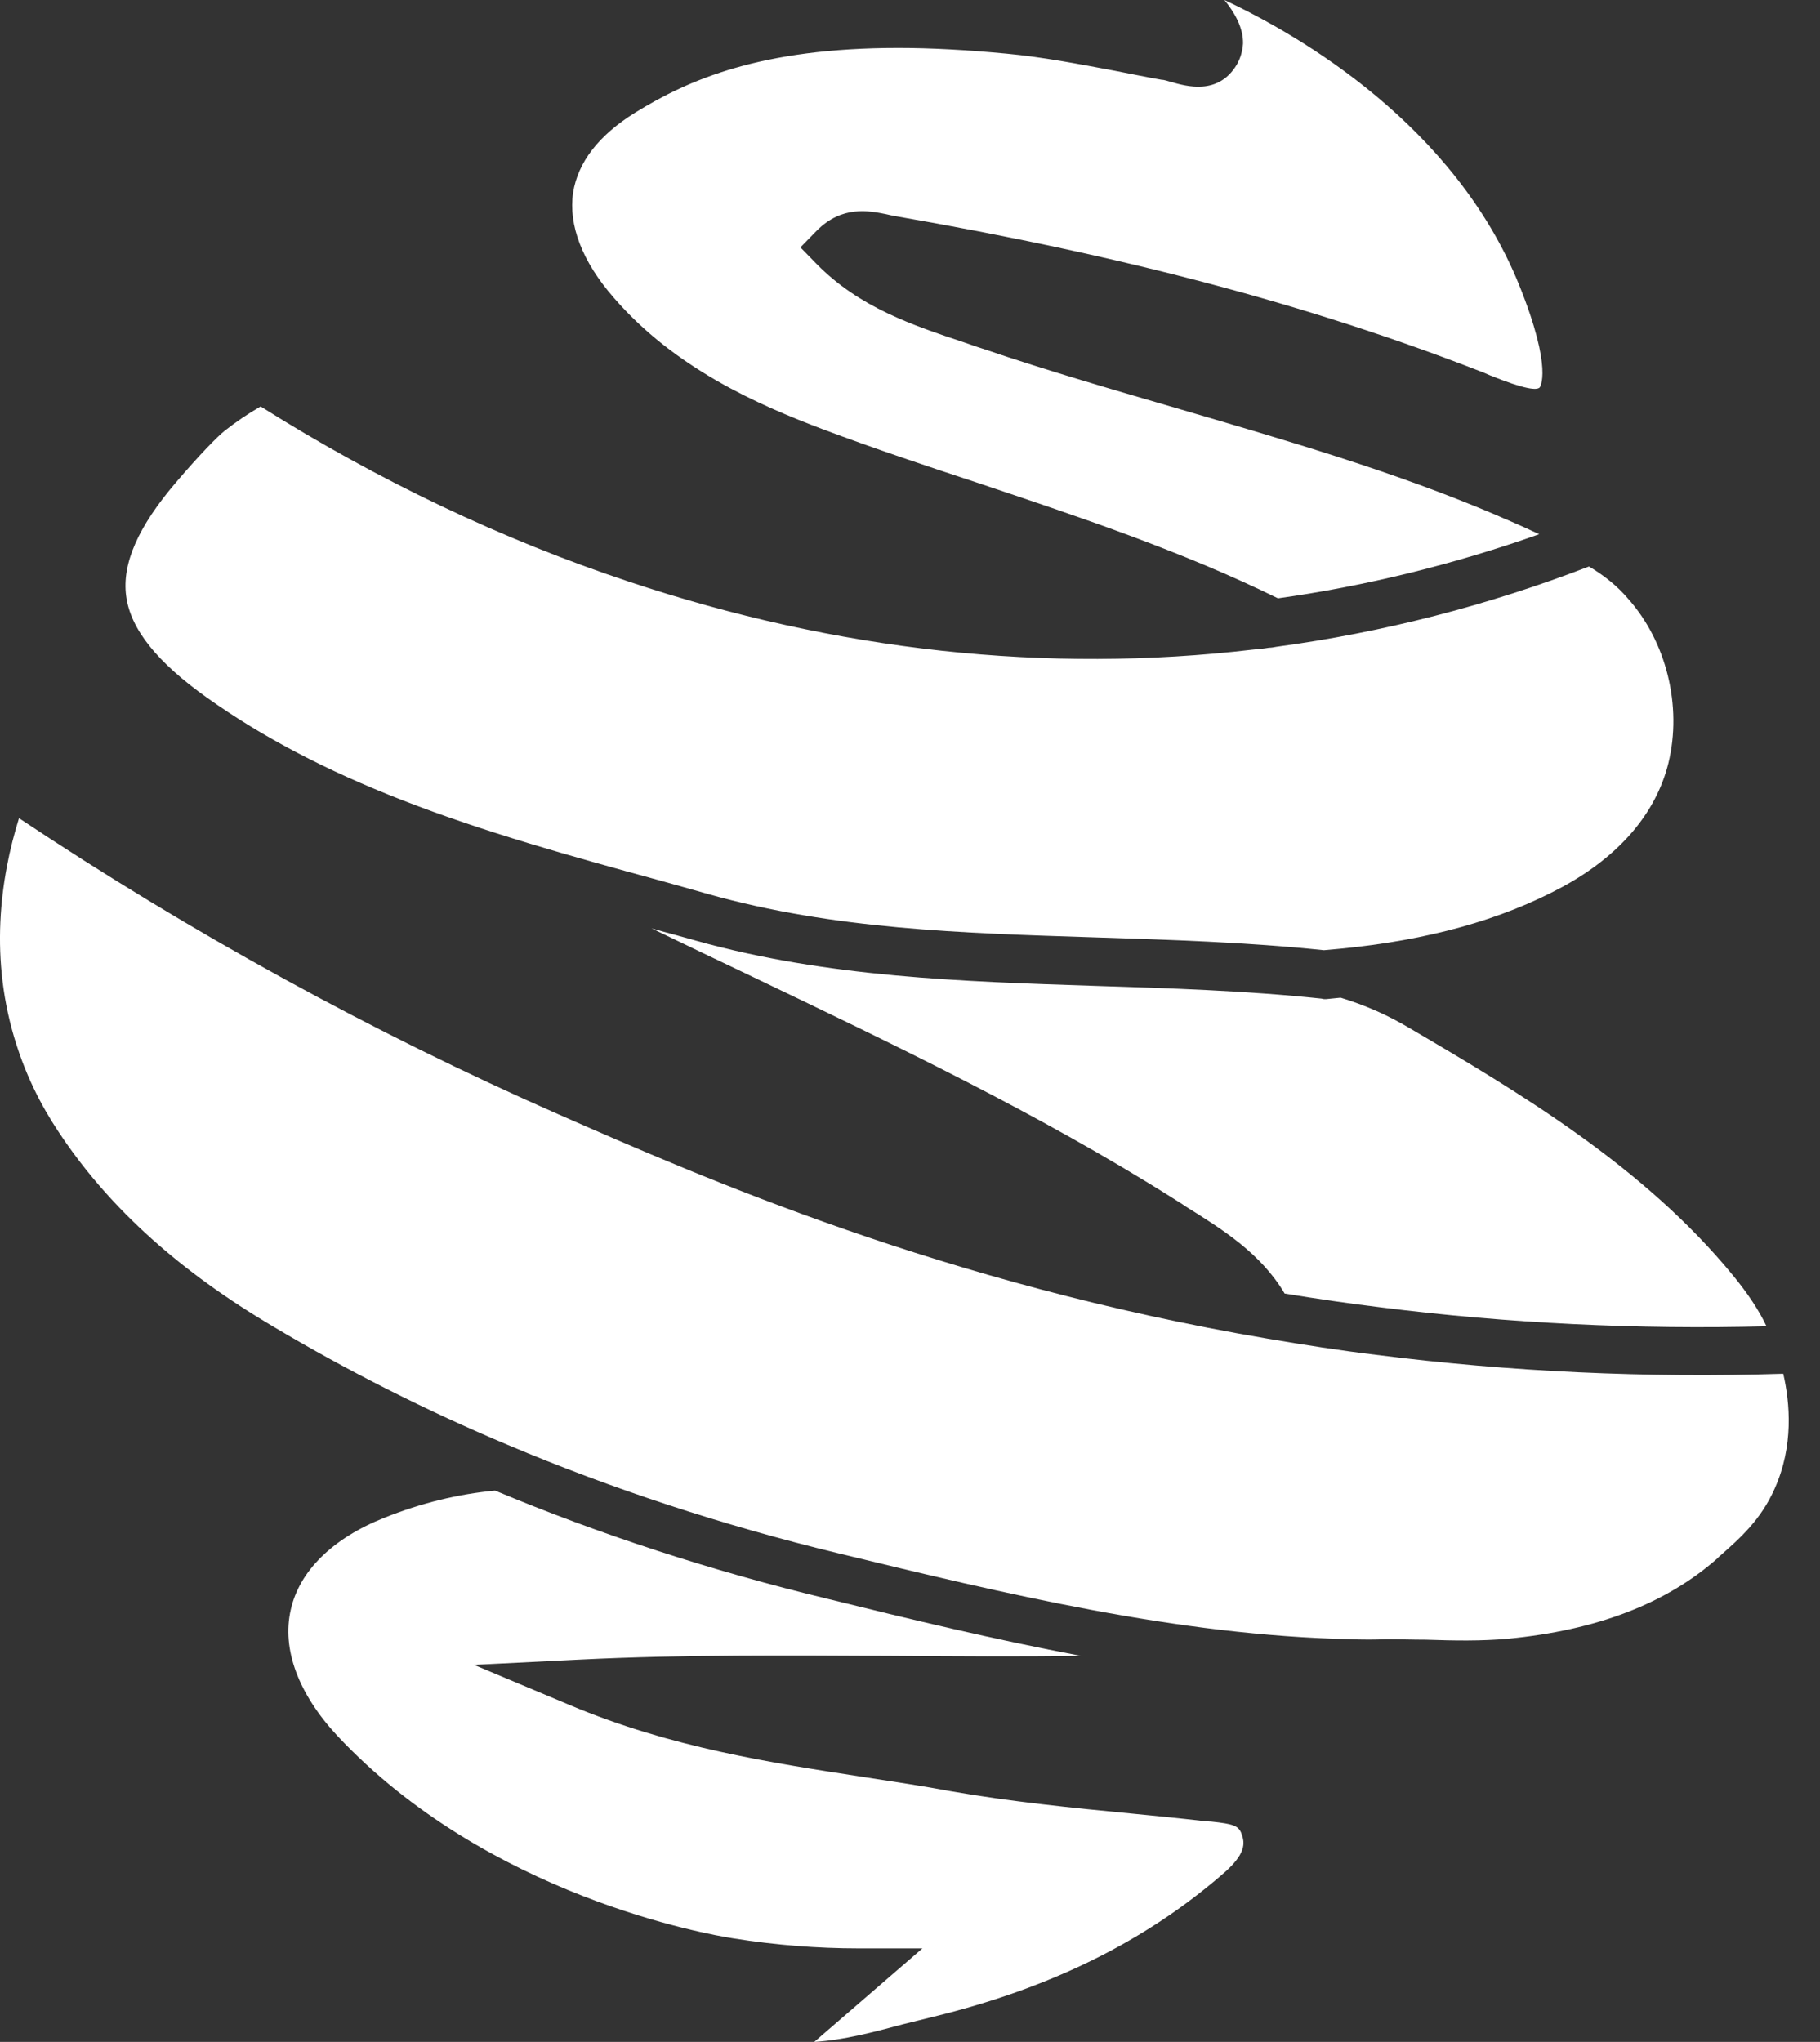
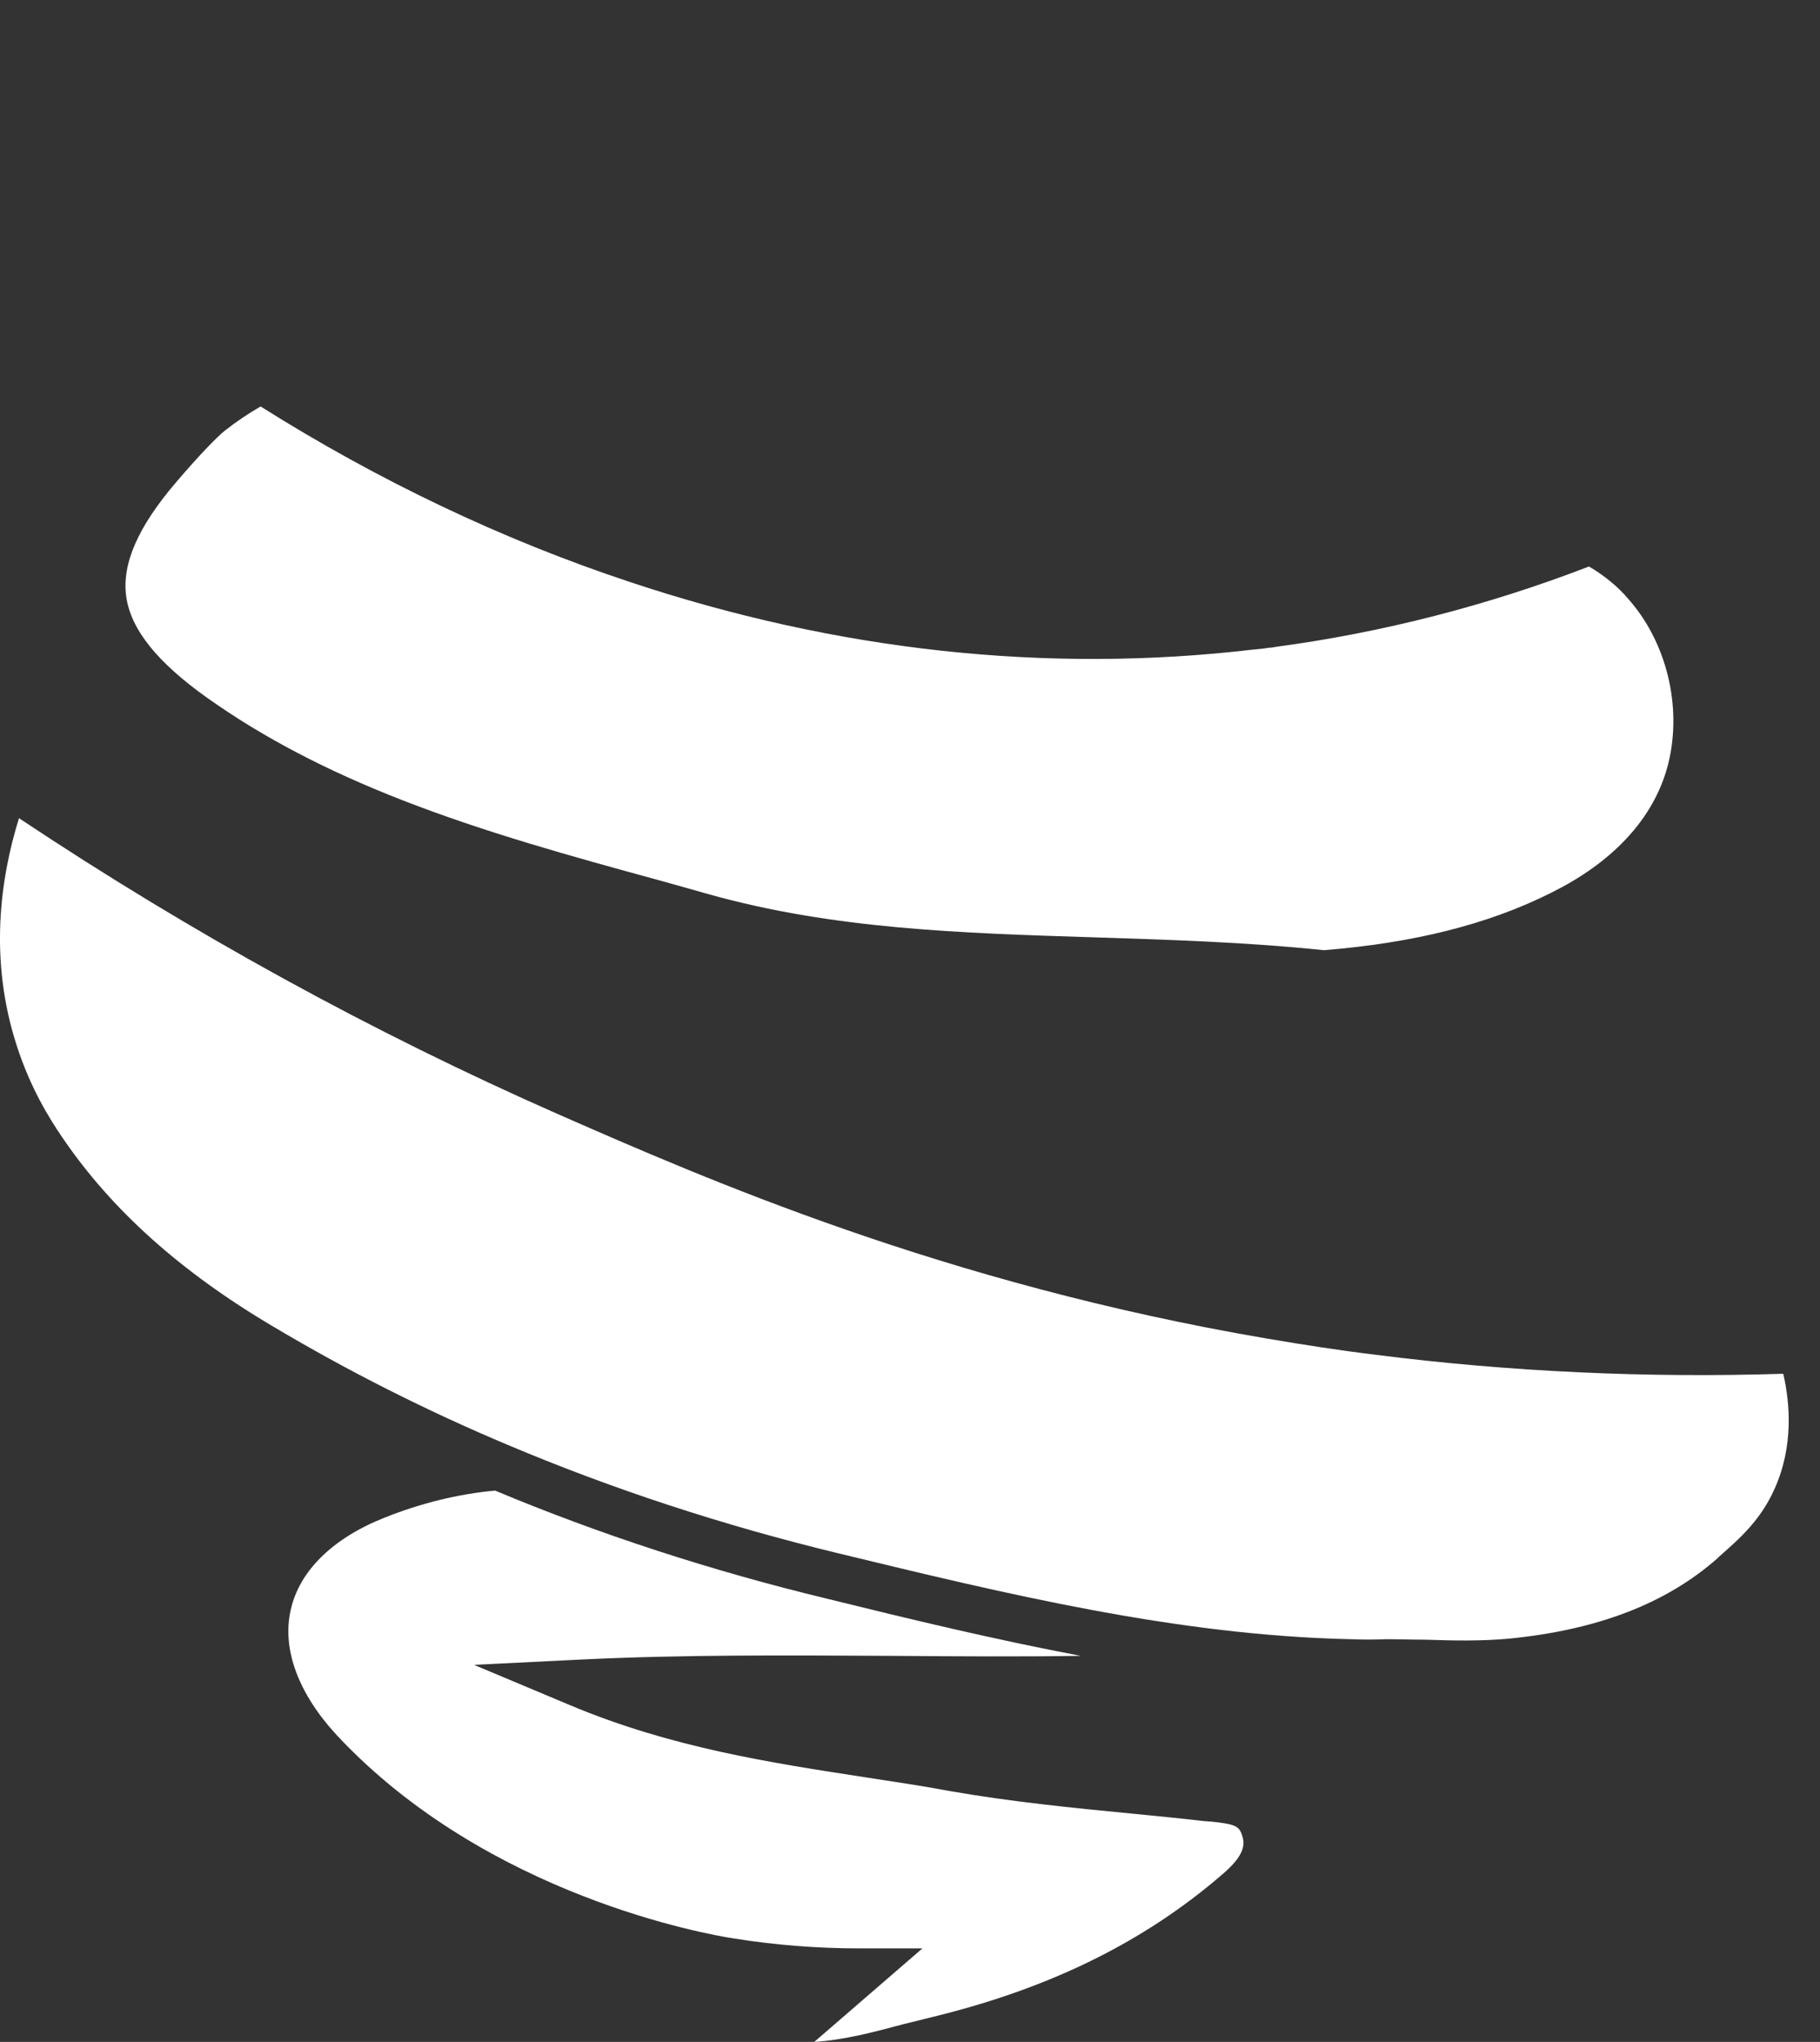
<svg xmlns="http://www.w3.org/2000/svg" width="41" height="46" viewBox="0 0 41 46" fill="none">
  <rect x="0" y="0" width="41" height="46" fill="#333333" stroke="none" />
  <g clip-path="url(#clip0_11_2)">
-     <path d="M25.113 1.594C24.315 1.444 23.485 1.284 22.677 1.209C21.771 1.123 20.963 1.08 20.23 1.08C17.136 1.08 15.508 1.797 14.312 2.535C13.482 3.049 13.018 3.659 12.91 4.343C12.803 5.071 13.115 5.894 13.827 6.707C15.196 8.291 17.061 9.114 18.538 9.671C19.68 10.099 20.855 10.494 21.998 10.869C24.262 11.628 26.611 12.409 28.789 13.479C30.783 13.201 32.767 12.709 34.675 12.035C34.448 11.928 34.211 11.821 33.963 11.714C33.877 11.682 33.791 11.639 33.715 11.607C31.408 10.623 28.961 9.917 26.59 9.221C25.124 8.793 23.604 8.355 22.127 7.852C21.987 7.809 21.847 7.756 21.718 7.713C20.564 7.328 19.367 6.932 18.397 5.948L18.031 5.573L18.397 5.199C18.969 4.621 19.583 4.75 19.96 4.825C20.003 4.835 20.057 4.846 20.101 4.857C25.296 5.755 29.5 6.868 33.349 8.366C33.413 8.387 33.478 8.419 33.554 8.451C34.373 8.783 34.621 8.793 34.685 8.729C34.685 8.729 34.998 8.344 34.222 6.419C32.767 2.824 29.296 0.802 27.582 0C27.786 0.246 28.013 0.61 28.002 0.984C27.991 1.145 27.948 1.305 27.862 1.455C27.442 2.161 26.709 1.936 26.396 1.851C26.31 1.829 26.234 1.797 26.169 1.797C25.803 1.733 25.447 1.658 25.113 1.594Z" fill="white" />
    <path d="M30.988 30.52C30.19 30.424 29.371 30.296 28.552 30.157C21.254 28.916 15.832 26.53 12.587 25.107C8.383 23.257 4.297 21.01 0.428 18.432C0.007 19.78 -0.252 21.609 0.374 23.546C0.686 24.519 1.117 25.204 1.409 25.632C2.508 27.247 4.06 28.648 6.162 29.889C7.833 30.884 9.612 31.783 11.444 32.553C13.773 33.537 16.274 34.361 18.882 34.992C22.634 35.901 26.514 36.843 30.427 36.928C30.697 36.939 30.966 36.939 31.225 36.928C31.527 36.928 31.829 36.939 32.12 36.939C32.756 36.961 33.37 36.971 33.963 36.918C35.979 36.725 37.531 36.126 38.685 35.11L38.728 35.067C39.191 34.66 39.666 34.243 39.978 33.537C40.41 32.574 40.323 31.601 40.172 30.948C37.111 31.045 34.017 30.906 30.988 30.52Z" fill="white" />
    <path d="M35.796 12.762C33.521 13.639 31.15 14.249 28.757 14.57C28.703 14.581 28.638 14.592 28.584 14.592C28.466 14.613 28.347 14.624 28.228 14.634C23.582 15.18 18.85 14.666 14.172 13.105C11.304 12.153 8.523 10.826 5.871 9.157C5.591 9.318 5.322 9.5 5.063 9.703C4.901 9.831 4.492 10.248 3.963 10.869C3.112 11.864 2.745 12.698 2.842 13.426C2.939 14.174 3.543 14.923 4.675 15.726C5.925 16.613 7.359 17.362 9.062 18.026C10.927 18.753 12.9 19.299 14.819 19.823C15.207 19.93 15.584 20.037 15.961 20.144C18.785 20.935 21.642 21.021 24.66 21.117C26.342 21.171 28.078 21.224 29.824 21.406C29.942 21.395 30.061 21.385 30.18 21.374C32.174 21.181 33.823 20.721 35.192 19.983C36.475 19.288 37.305 18.325 37.585 17.191C37.898 15.907 37.542 14.453 36.669 13.479C36.443 13.212 36.141 12.966 35.796 12.762Z" fill="white" />
-     <path d="M31.753 23.161C31.268 22.872 30.762 22.647 30.201 22.476L29.878 22.508H29.824L29.77 22.497C28.056 22.316 26.32 22.262 24.639 22.209C21.685 22.112 18.624 22.016 15.681 21.192C15.347 21.096 15.012 21.01 14.678 20.914C15.433 21.278 16.188 21.642 16.931 21.994C20.101 23.514 23.378 25.075 26.417 26.99C26.514 27.055 26.611 27.108 26.698 27.172C27.538 27.696 28.401 28.231 28.94 29.141C29.662 29.258 30.384 29.365 31.096 29.451C33.974 29.814 36.895 29.954 39.795 29.879C39.623 29.515 39.375 29.141 39.041 28.734C37.035 26.284 34.233 24.616 31.753 23.161Z" fill="white" />
    <path d="M21.028 45.433C23.658 44.791 25.781 43.743 27.538 42.224C28.078 41.764 28.045 41.518 27.97 41.315C27.905 41.133 27.797 41.09 27.28 41.036C27.226 41.036 27.183 41.026 27.129 41.026C26.579 40.962 26.019 40.908 25.48 40.855C24.143 40.726 22.763 40.587 21.416 40.352C20.79 40.234 20.133 40.138 19.508 40.041C17.352 39.71 15.11 39.367 12.846 38.416L10.679 37.506L13.029 37.389C15.422 37.271 17.804 37.292 20.111 37.303C21.556 37.314 22.957 37.324 24.348 37.303C22.418 36.939 20.51 36.479 18.645 36.019C16.026 35.388 13.503 34.564 11.153 33.58C10.334 33.655 9.493 33.858 8.663 34.19C7.499 34.65 6.744 35.388 6.55 36.265C6.346 37.153 6.723 38.159 7.596 39.1C10.981 42.716 15.961 43.582 16.522 43.668C17.459 43.818 18.408 43.893 19.346 43.893H20.78L18.343 46C19.012 45.957 19.659 45.786 20.338 45.604C20.564 45.551 20.801 45.487 21.028 45.433Z" fill="white" />
  </g>
  <defs>
    <clipPath id="clip0_11_2">
      <rect width="41" height="46" fill="white" />
    </clipPath>
  </defs>
</svg>